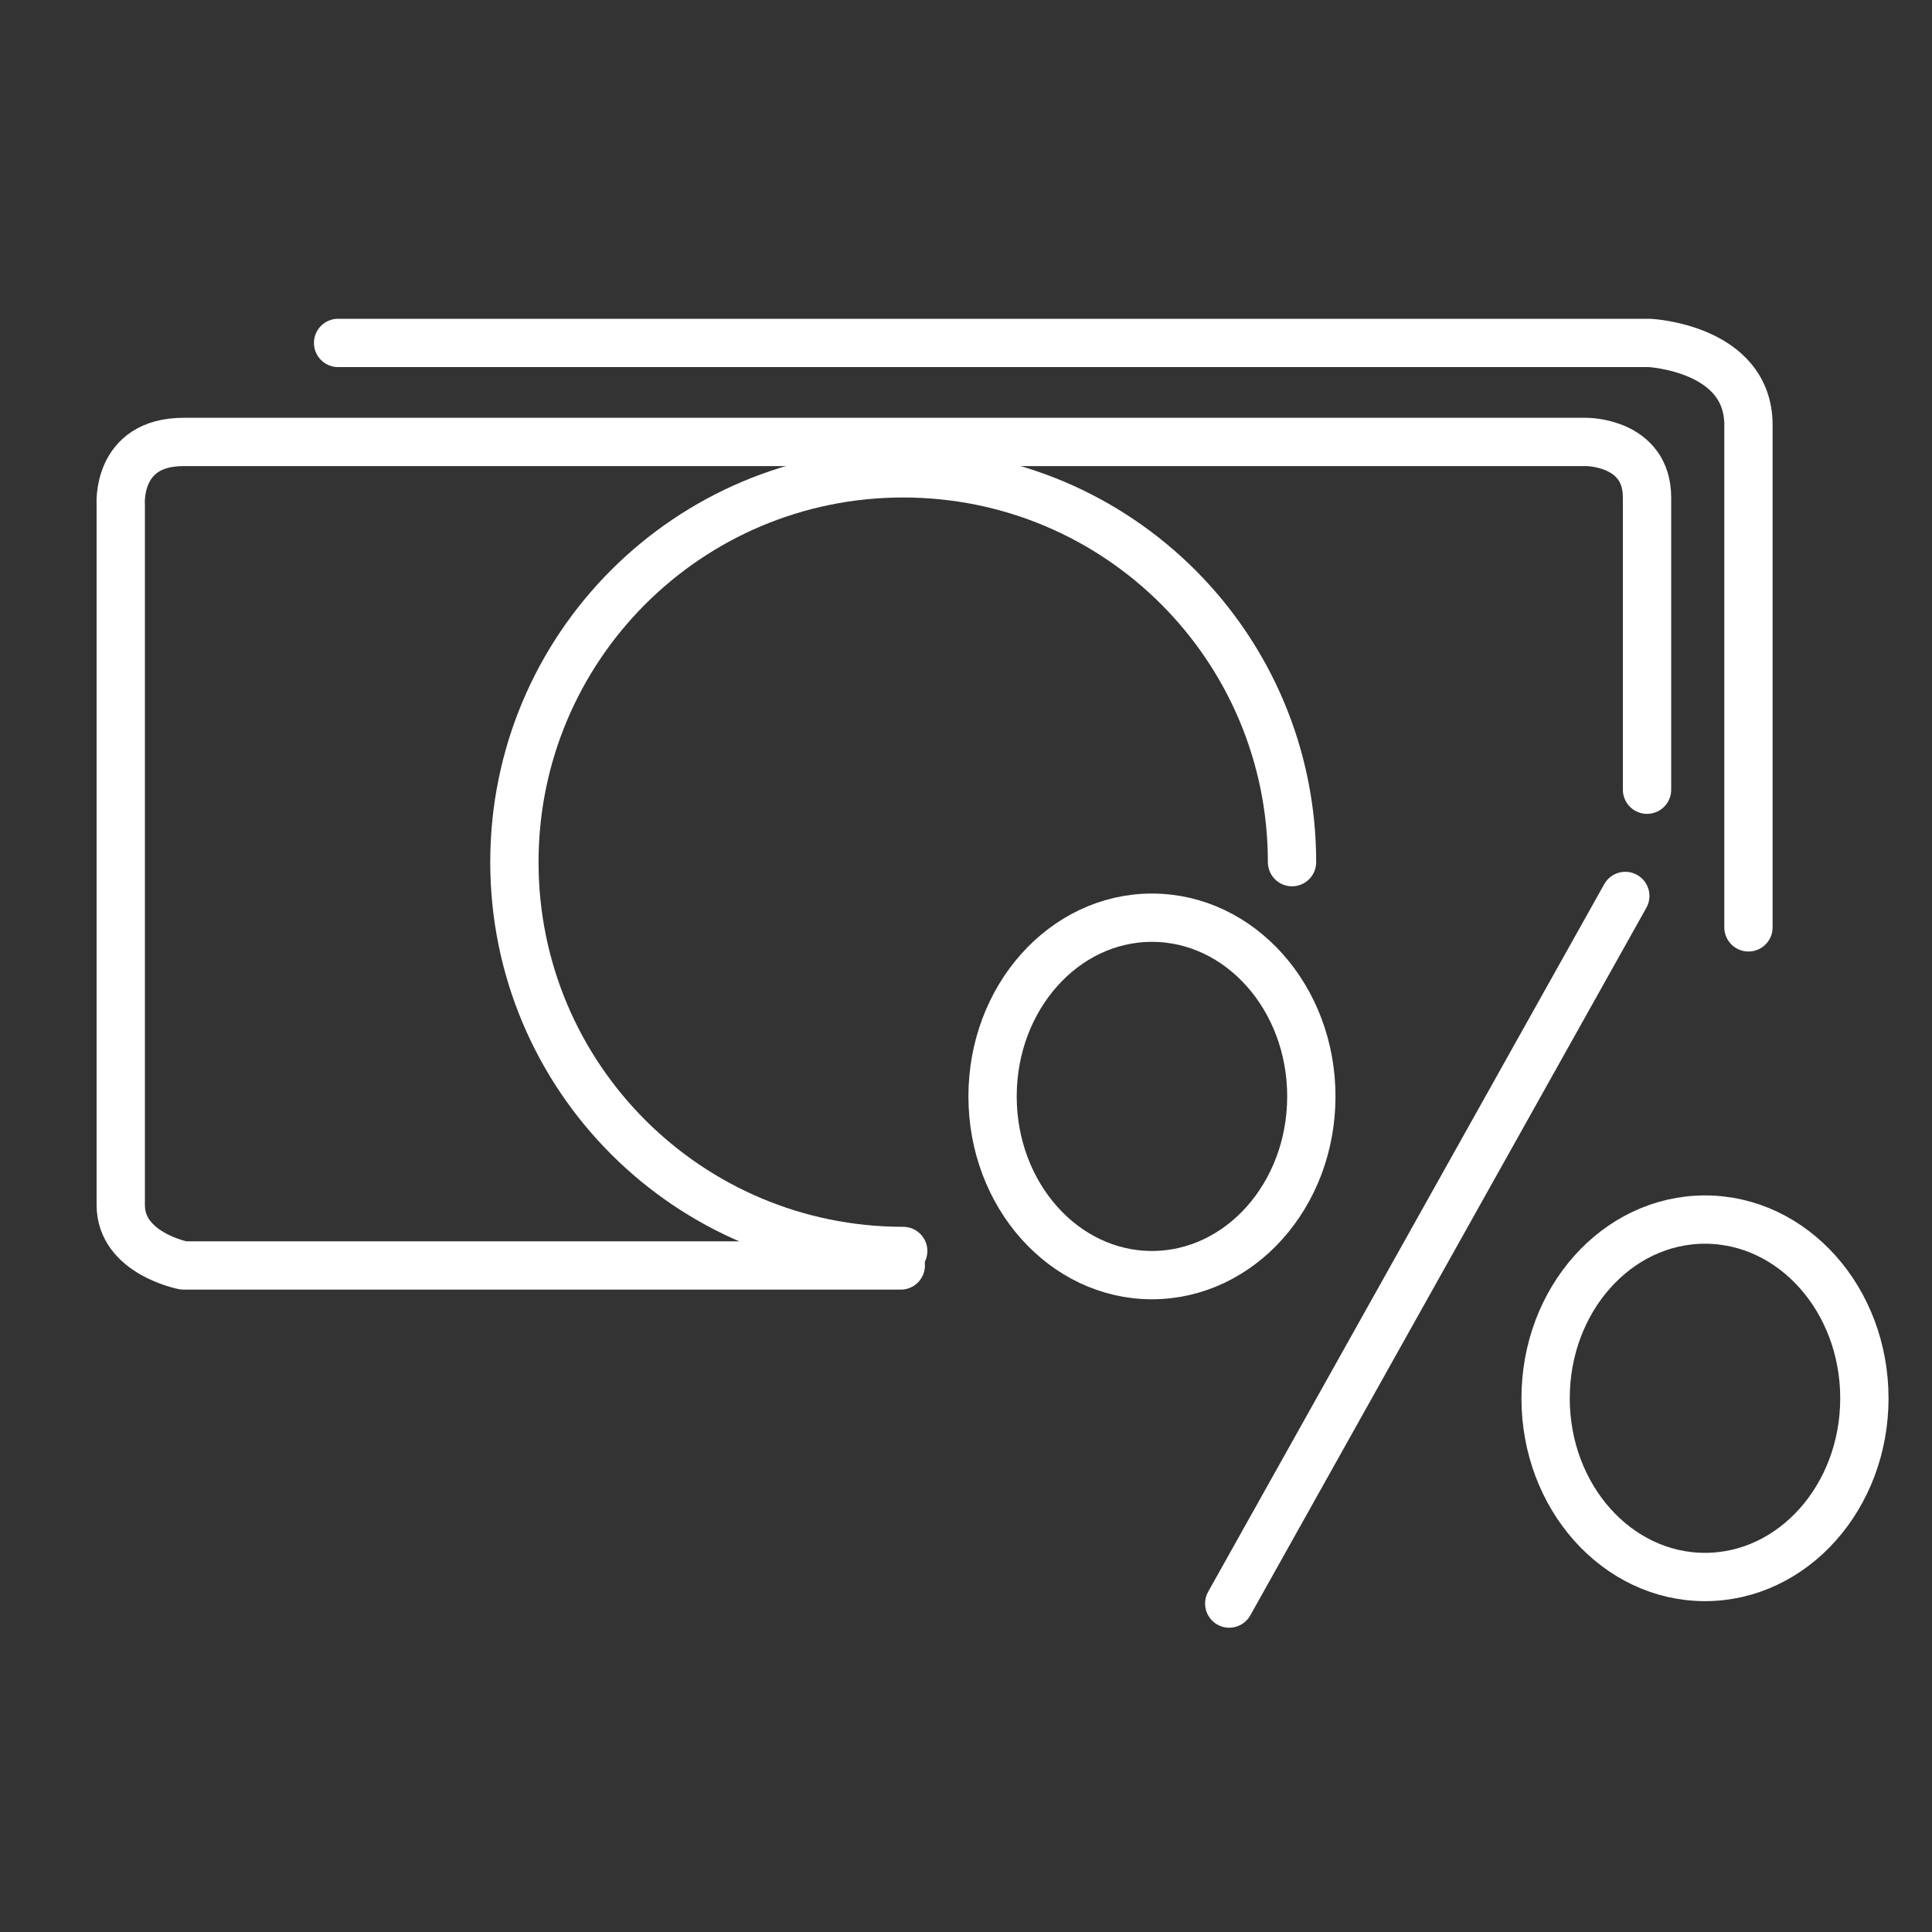
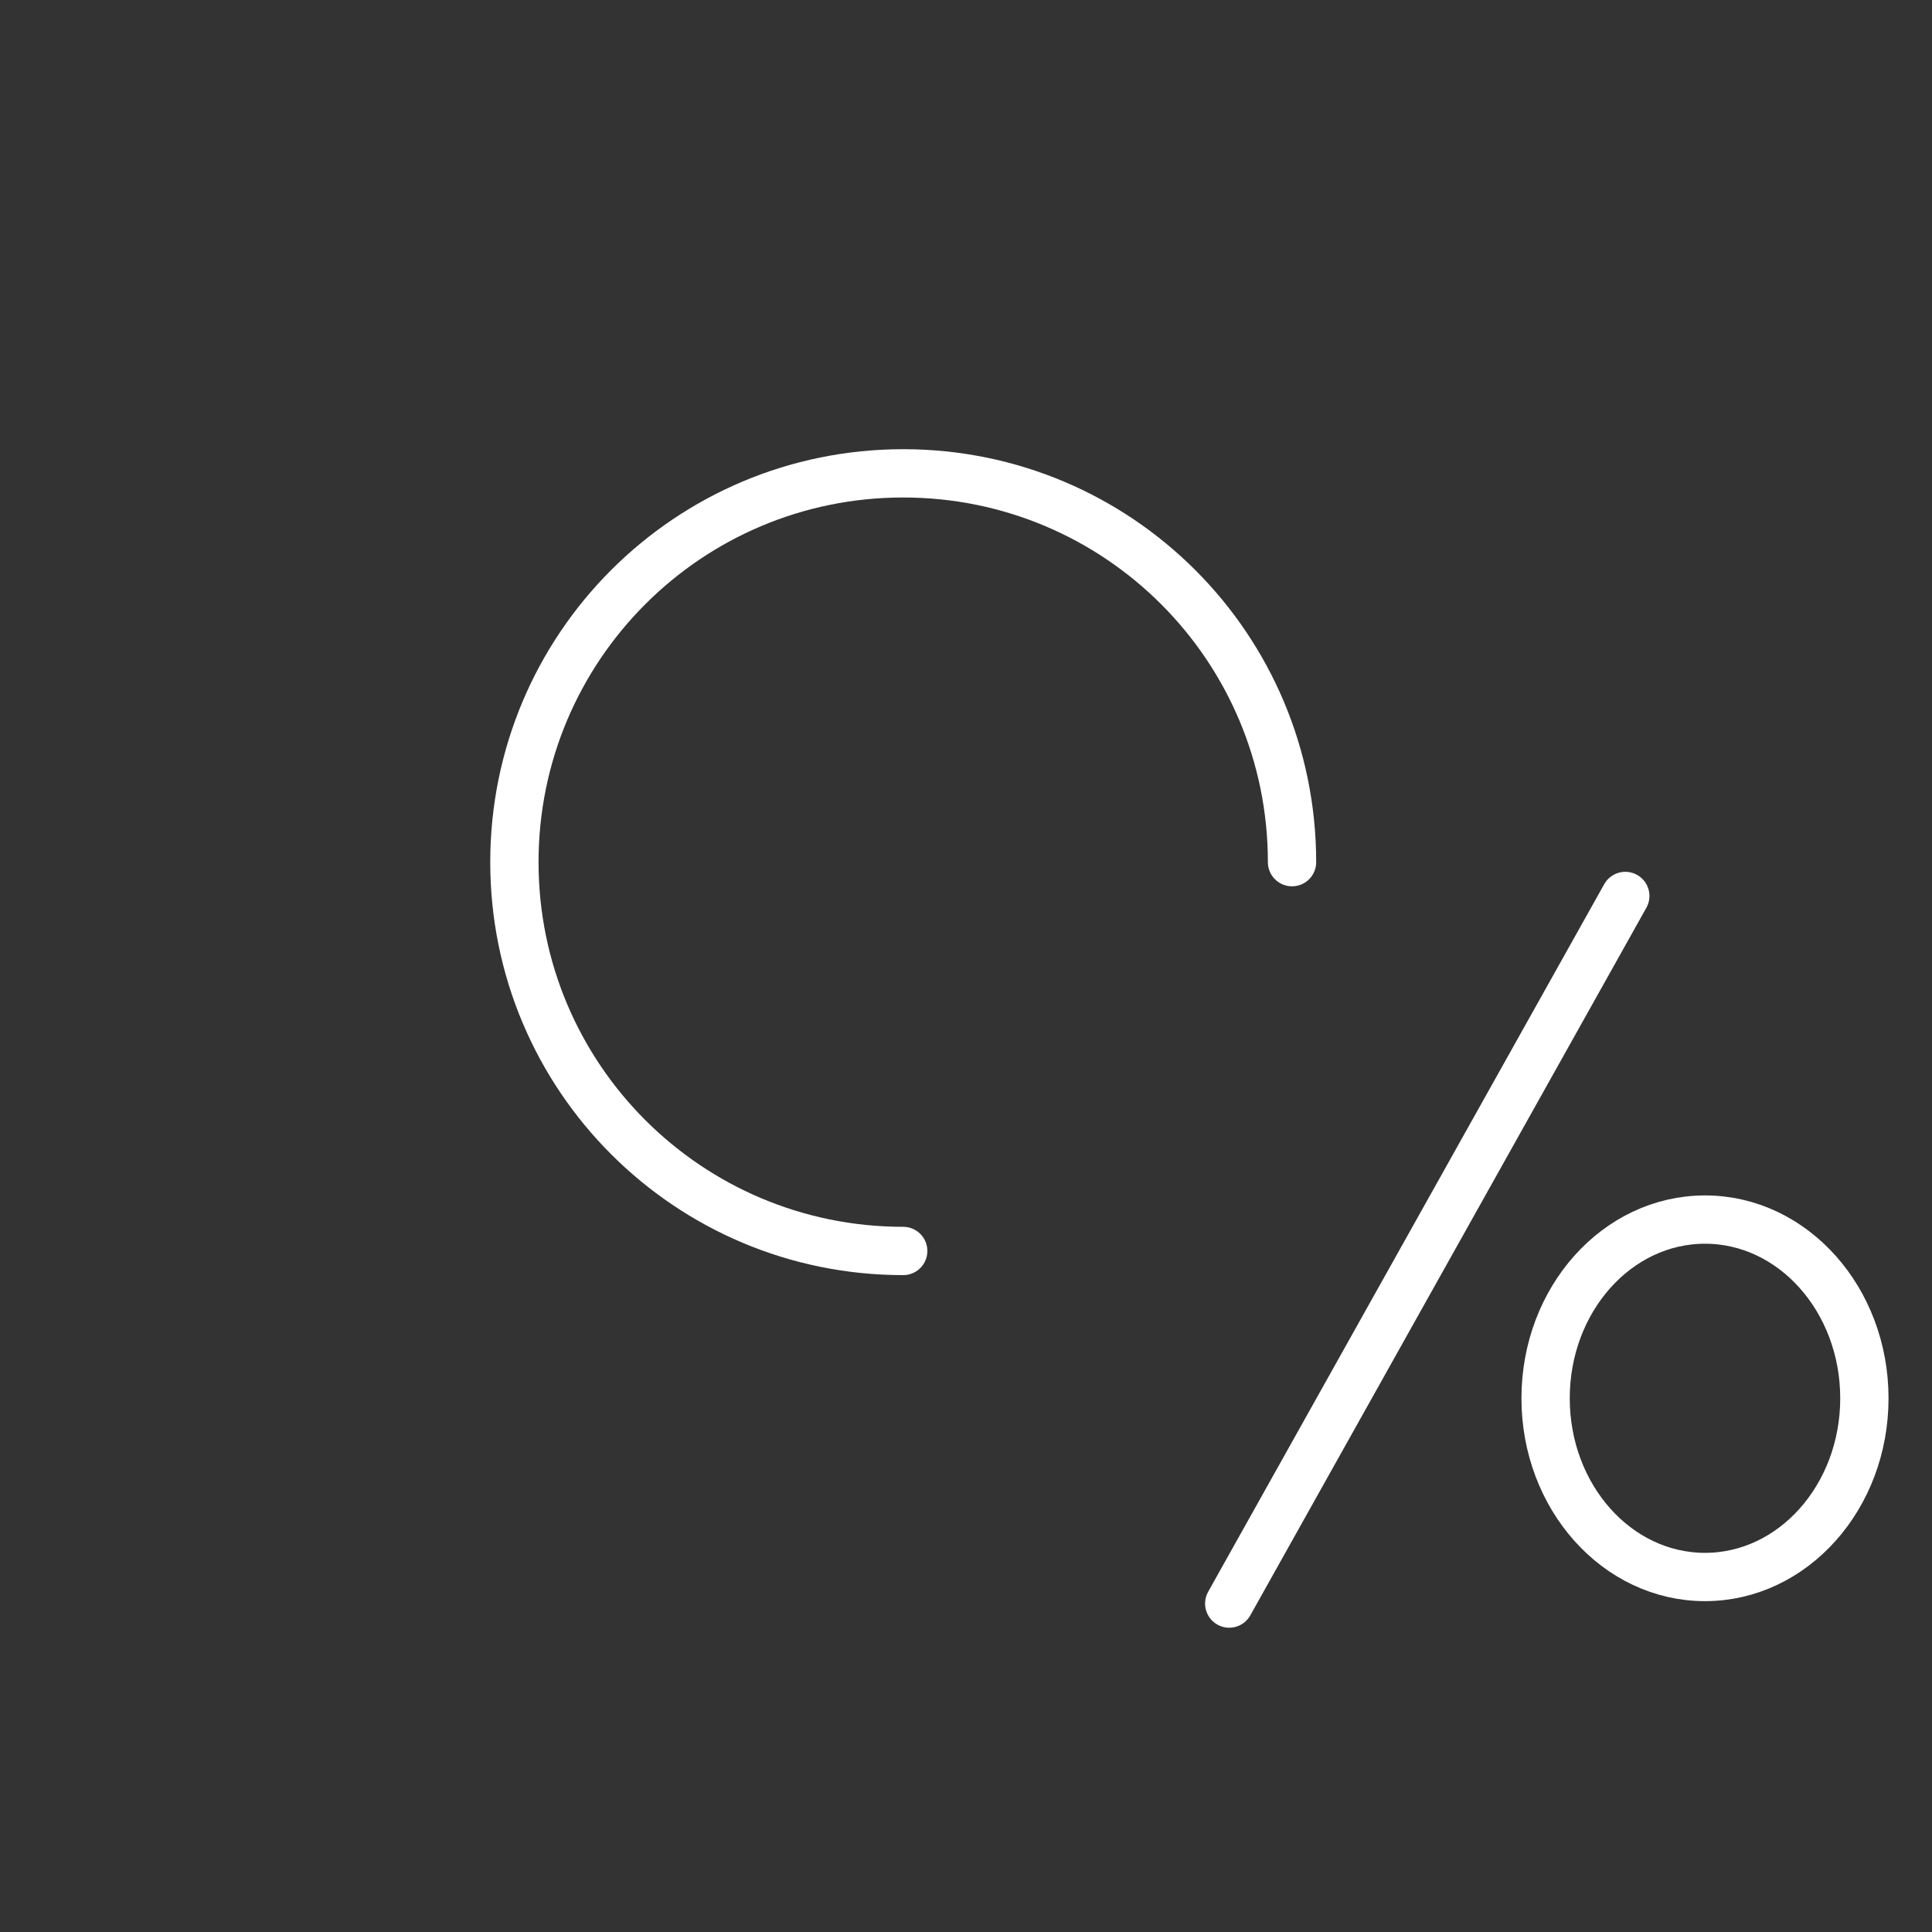
<svg xmlns="http://www.w3.org/2000/svg" version="1.1" viewBox="0 0 80 80">
  <rect x="0" y="0" width="80" height="80" fill="#333333" stroke="none" />
  <defs>
    <style>
      .cls-1 {
        fill: none;
        stroke: #fff;
        stroke-linecap: round;
        stroke-linejoin: round;
        stroke-width: 2px;
      }
    </style>
  </defs>
  <g>
    <g id="Layer_1">
      <g>
        <g>
-           <ellipse class="cls-1" cx="47.7" cy="45.4" rx="6.6" ry="7.4" />
          <ellipse class="cls-1" cx="70.6" cy="57.9" rx="6.6" ry="7.4" />
          <line class="cls-1" x1="67.3" y1="37.1" x2="50.9" y2="66.4" />
        </g>
-         <path class="cls-1" d="M37.3,52.4H7.6s-2.6-.5-2.6-2.5v-29s-.2-2.6,2.6-2.6h58.1s2.5,0,2.5,2.3v12.1" />
        <path class="cls-1" d="M37.4,51.8c-8.9,0-16.1-7.2-16.1-16.1s7.2-16.1,16.1-16.1,16.1,7.2,16.1,16.1" />
-         <path class="cls-1" d="M14,14.2h54.3s4.1.2,4.1,3.4v20.8" />
      </g>
    </g>
  </g>
</svg>